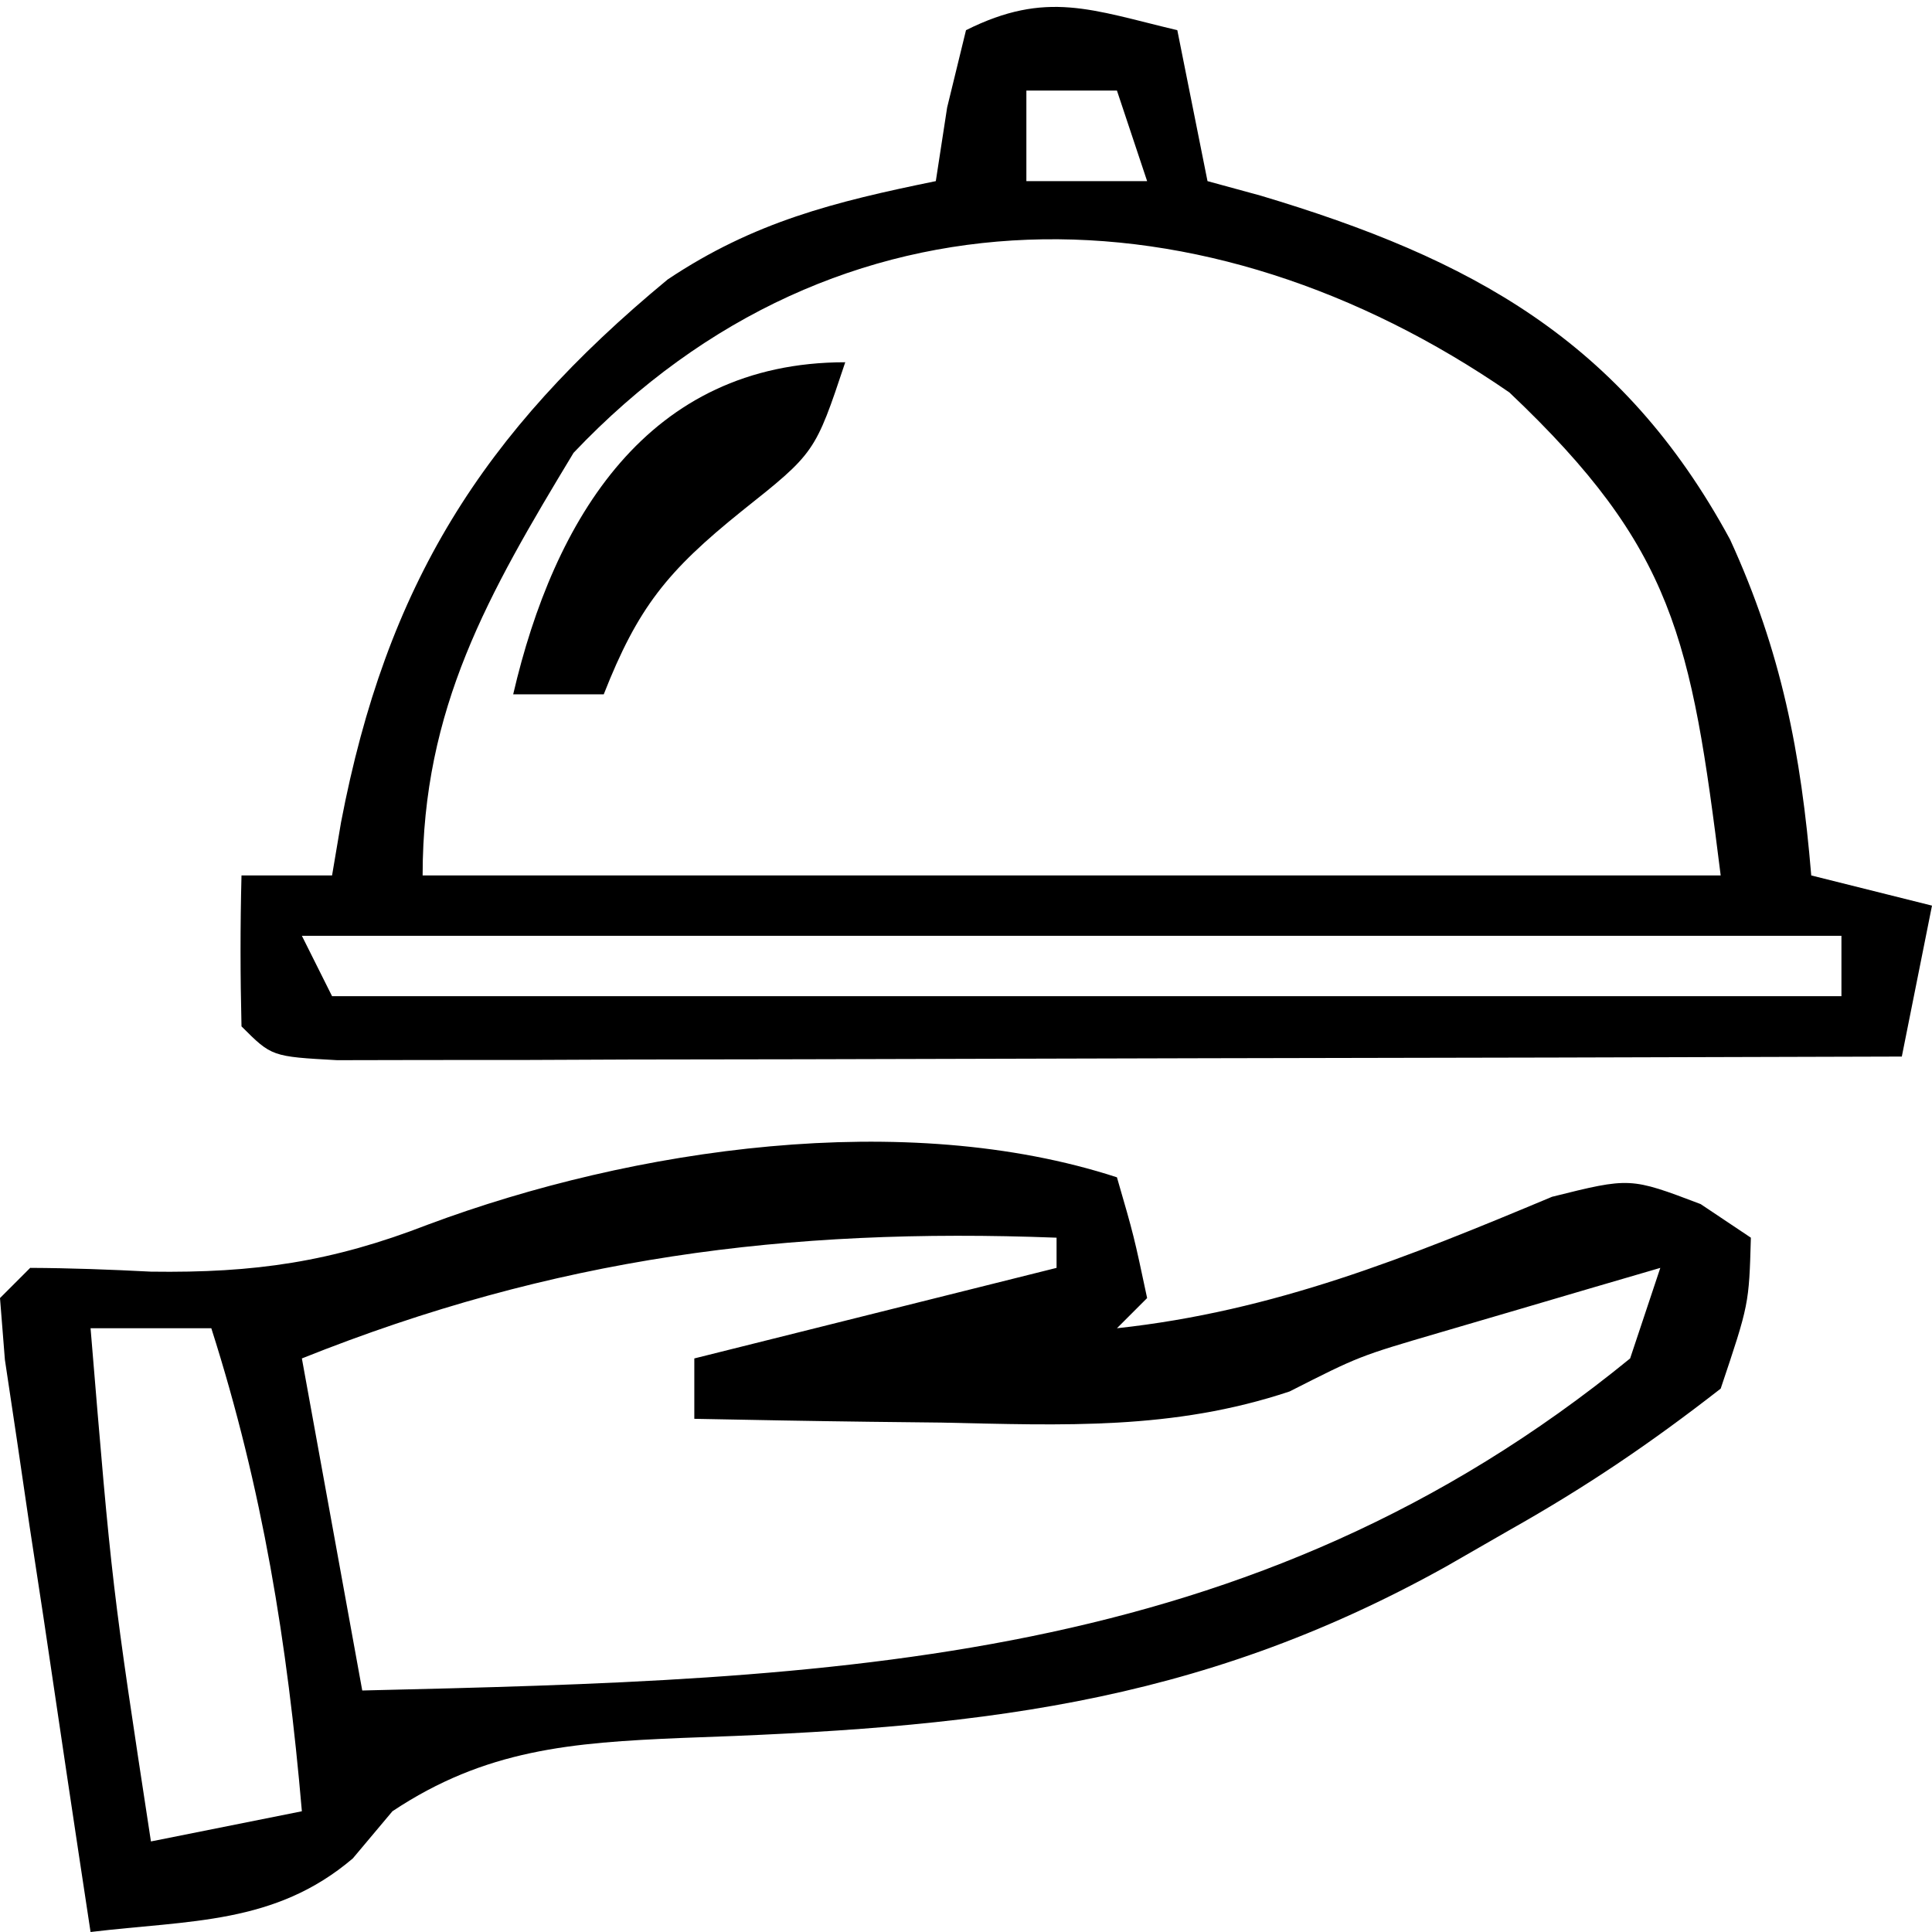
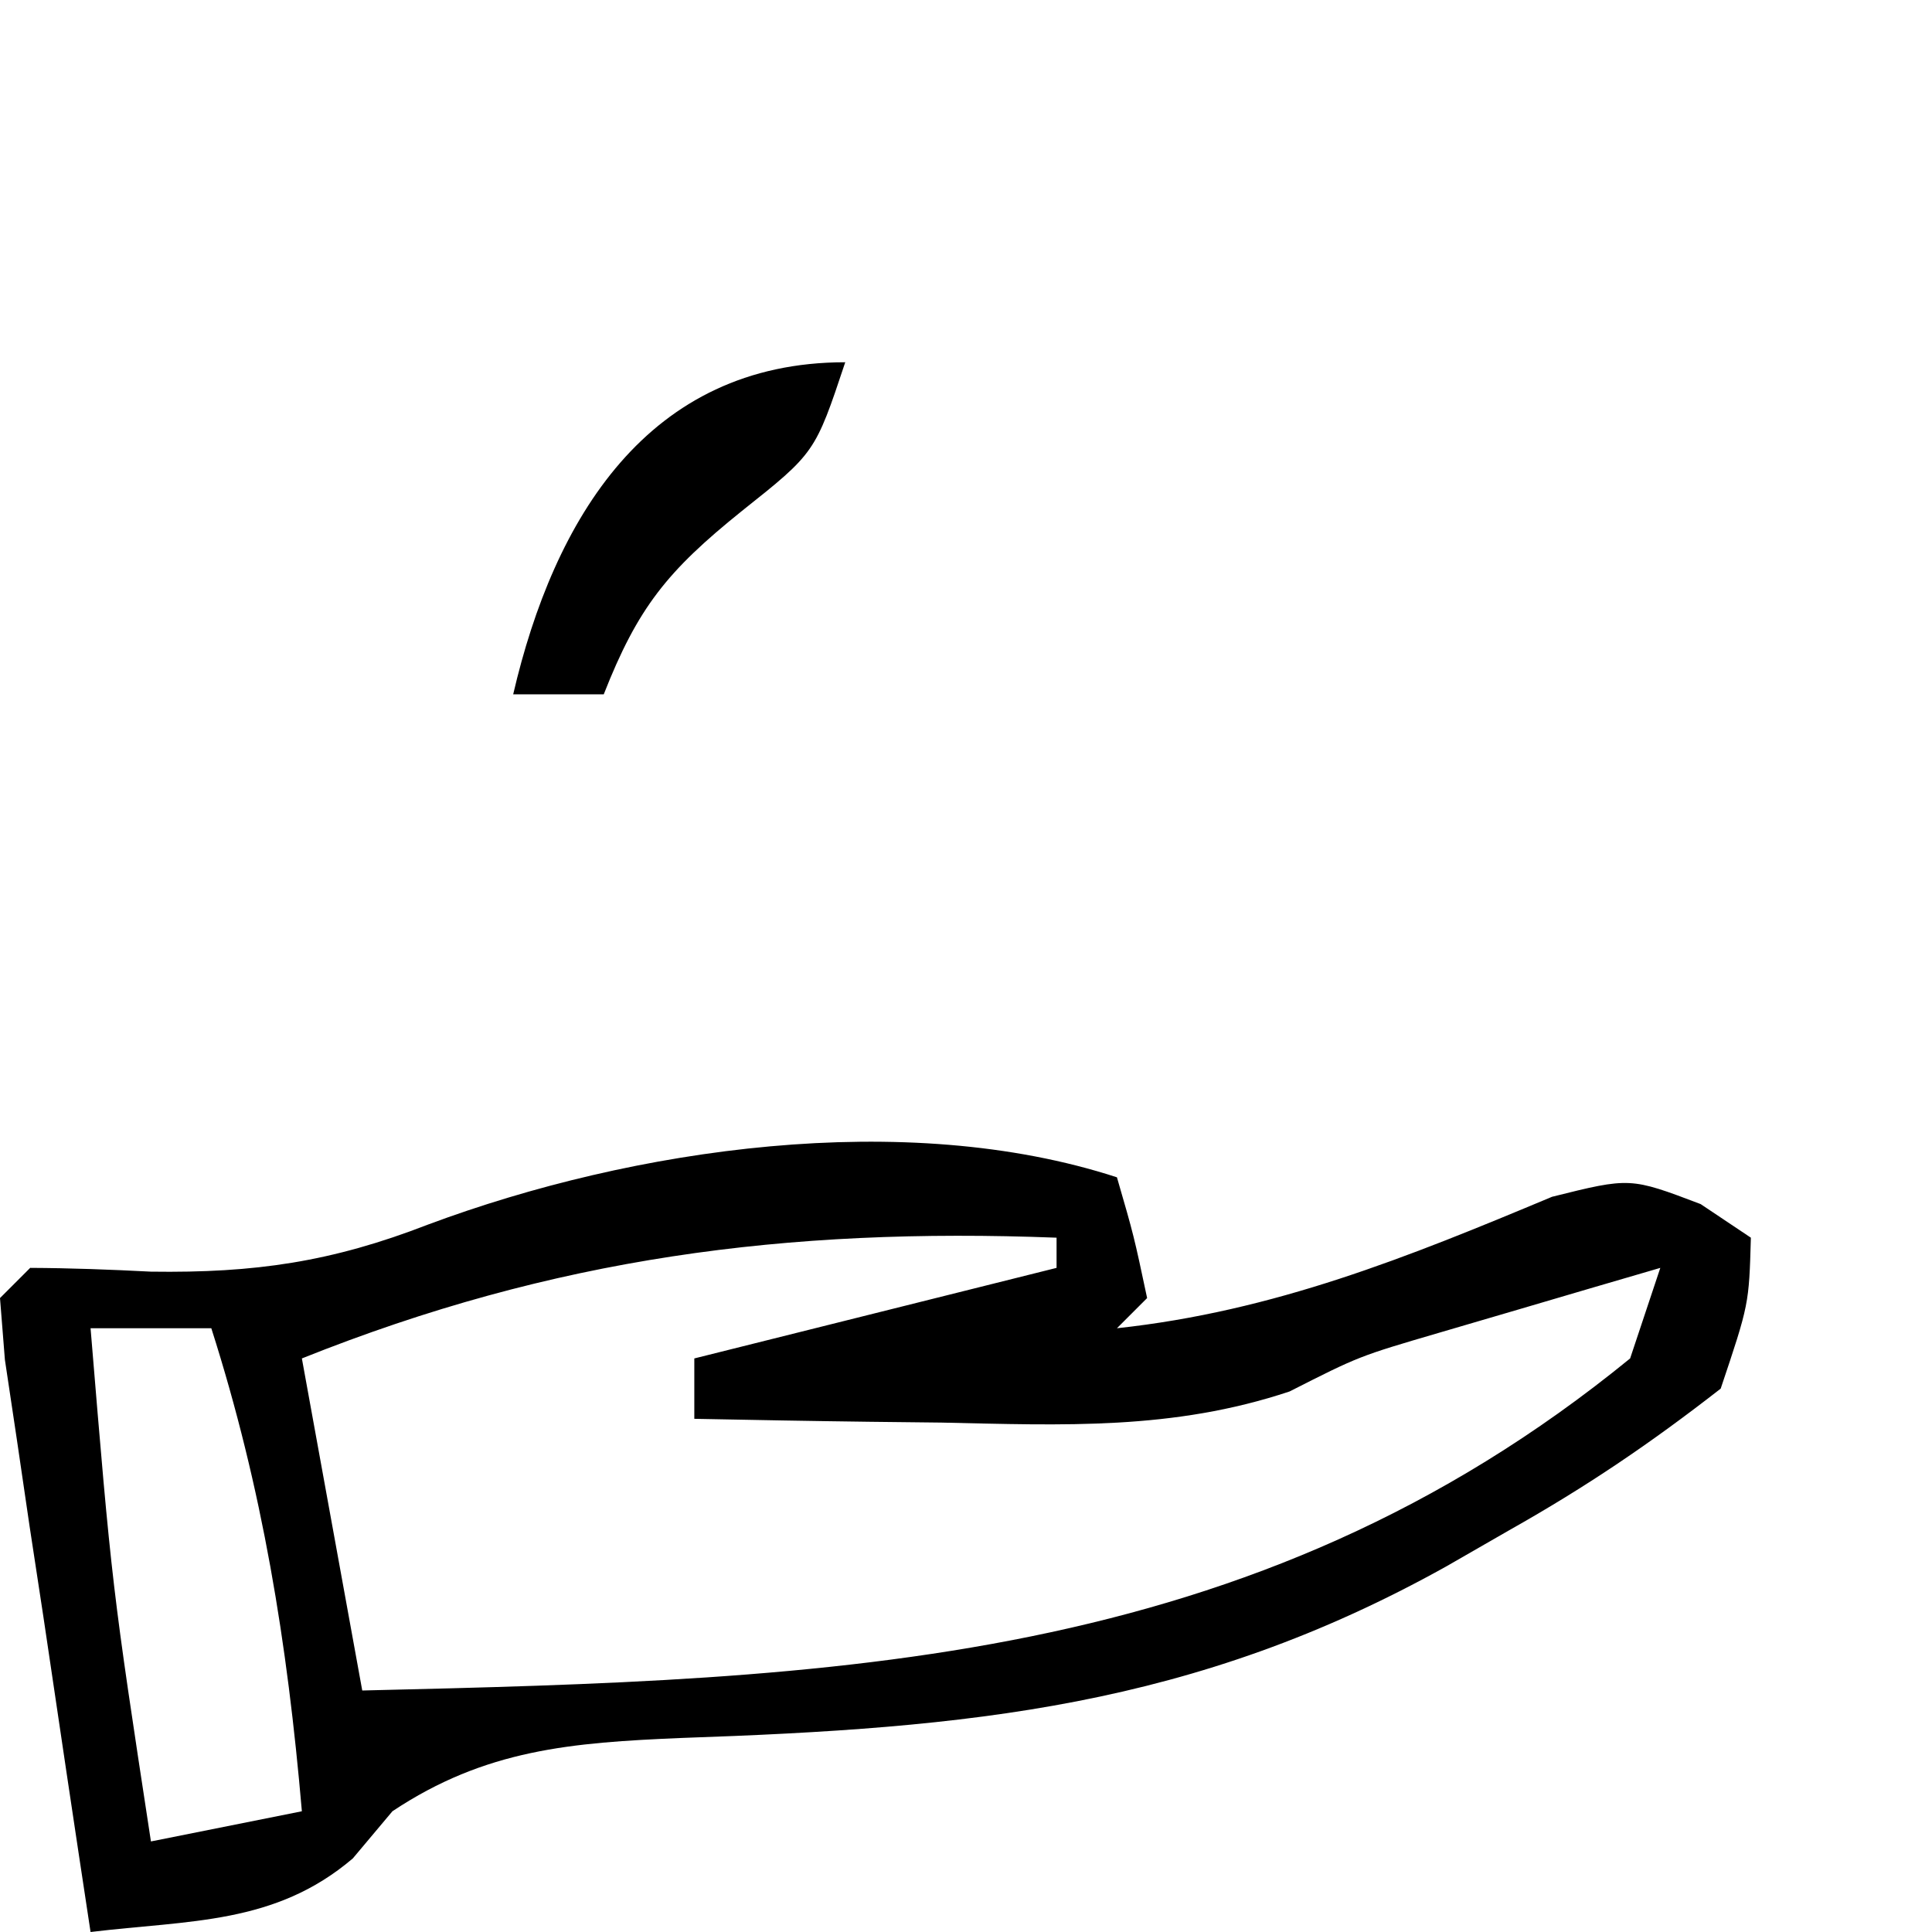
<svg xmlns="http://www.w3.org/2000/svg" width="64" height="64">
  <path d="M0 0 C0.562 1.938 0.562 1.938 1 4 C0.67 4.33 0.34 4.66 0 5 C5.209 4.437 9.622 2.651 14.414 0.645 C17 0 17 0 19.336 0.887 C20.16 1.438 20.16 1.438 21 2 C20.938 4.207 20.938 4.207 20 7 C17.663 8.821 15.554 10.248 13 11.688 C11.967 12.281 11.967 12.281 10.914 12.887 C2.541 17.555 -4.909 18.246 -14.418 18.572 C-18.069 18.725 -20.918 18.948 -24 21 C-24.65 21.773 -24.65 21.773 -25.312 22.562 C-27.89 24.759 -30.712 24.603 -34 25 C-34.53 21.522 -35.047 18.043 -35.562 14.562 C-35.714 13.569 -35.865 12.576 -36.021 11.553 C-36.16 10.608 -36.299 9.664 -36.441 8.691 C-36.572 7.817 -36.703 6.942 -36.838 6.041 C-36.892 5.368 -36.945 4.694 -37 4 C-36.67 3.67 -36.34 3.34 -36 3 C-34.666 3.006 -33.332 3.056 -32 3.125 C-28.562 3.174 -26.012 2.805 -22.812 1.562 C-16.016 -0.971 -7.012 -2.285 0 0 Z M-27 6 C-26.34 9.63 -25.68 13.26 -25 17 C-9.343 16.63 4.445 16.252 17 6 C17.33 5.01 17.66 4.02 18 3 C16.437 3.455 14.874 3.914 13.312 4.375 C12.007 4.758 12.007 4.758 10.676 5.148 C8.02 5.926 8.02 5.926 5.719 7.094 C1.854 8.382 -1.771 8.213 -5.812 8.125 C-6.995 8.111 -6.995 8.111 -8.201 8.098 C-10.134 8.074 -12.067 8.038 -14 8 C-14 7.34 -14 6.68 -14 6 C-10.04 5.01 -6.08 4.02 -2 3 C-2 2.67 -2 2.34 -2 2 C-10.953 1.657 -18.656 2.662 -27 6 Z M-34 5 C-33.294 13.537 -33.294 13.537 -32 22 C-30.35 21.67 -28.7 21.34 -27 21 C-27.48 15.431 -28.299 10.329 -30 5 C-31.32 5 -32.64 5 -34 5 Z " fill="#000000" transform="translate(37,39)" />
-   <path d="M0 0 C0.33 1.65 0.66 3.3 1 5 C1.58 5.159 2.16 5.317 2.758 5.48 C9.726 7.562 14.738 10.276 18.312 16.875 C20.013 20.587 20.662 23.945 21 28 C22.32 28.33 23.64 28.66 25 29 C24.67 30.65 24.34 32.3 24 34 C16.328 34.025 8.656 34.043 0.984 34.055 C-1.629 34.06 -4.241 34.067 -6.853 34.075 C-10.599 34.088 -14.344 34.093 -18.09 34.098 C-19.266 34.103 -20.442 34.108 -21.654 34.113 C-22.735 34.113 -23.816 34.113 -24.929 34.114 C-25.887 34.116 -26.844 34.118 -27.83 34.12 C-30 34 -30 34 -31 33 C-31.041 31.334 -31.043 29.666 -31 28 C-30.01 28 -29.02 28 -28 28 C-27.853 27.13 -27.853 27.13 -27.703 26.242 C-26.201 18.396 -23.04 13.349 -16.883 8.258 C-14.022 6.347 -11.356 5.685 -8 5 C-7.876 4.196 -7.753 3.391 -7.625 2.562 C-7.316 1.294 -7.316 1.294 -7 0 C-4.333 -1.333 -2.833 -0.671 0 0 Z M-5 2 C-5 2.99 -5 3.98 -5 5 C-3.68 5 -2.36 5 -1 5 C-1.33 4.01 -1.66 3.02 -2 2 C-2.99 2 -3.98 2 -5 2 Z M-20 14 C-22.831 18.685 -25 22.458 -25 28 C-10.81 28 3.38 28 18 28 C17.019 20.149 16.464 17.177 11 12 C0.994 5.101 -11.216 4.742 -20 14 Z M-29 30 C-28.67 30.66 -28.34 31.32 -28 32 C-11.5 32 5 32 22 32 C22 31.34 22 30.68 22 30 C5.17 30 -11.66 30 -29 30 Z " fill="#000000" transform="translate(39,1)" />
  <path d="M0 0 C-1 3 -1 3 -3.438 4.938 C-5.893 6.914 -6.87 8.125 -8 11 C-8.99 11 -9.98 11 -11 11 C-9.651 5.2 -6.551 0 0 0 Z " fill="#000000" transform="translate(28,12)" />
</svg>